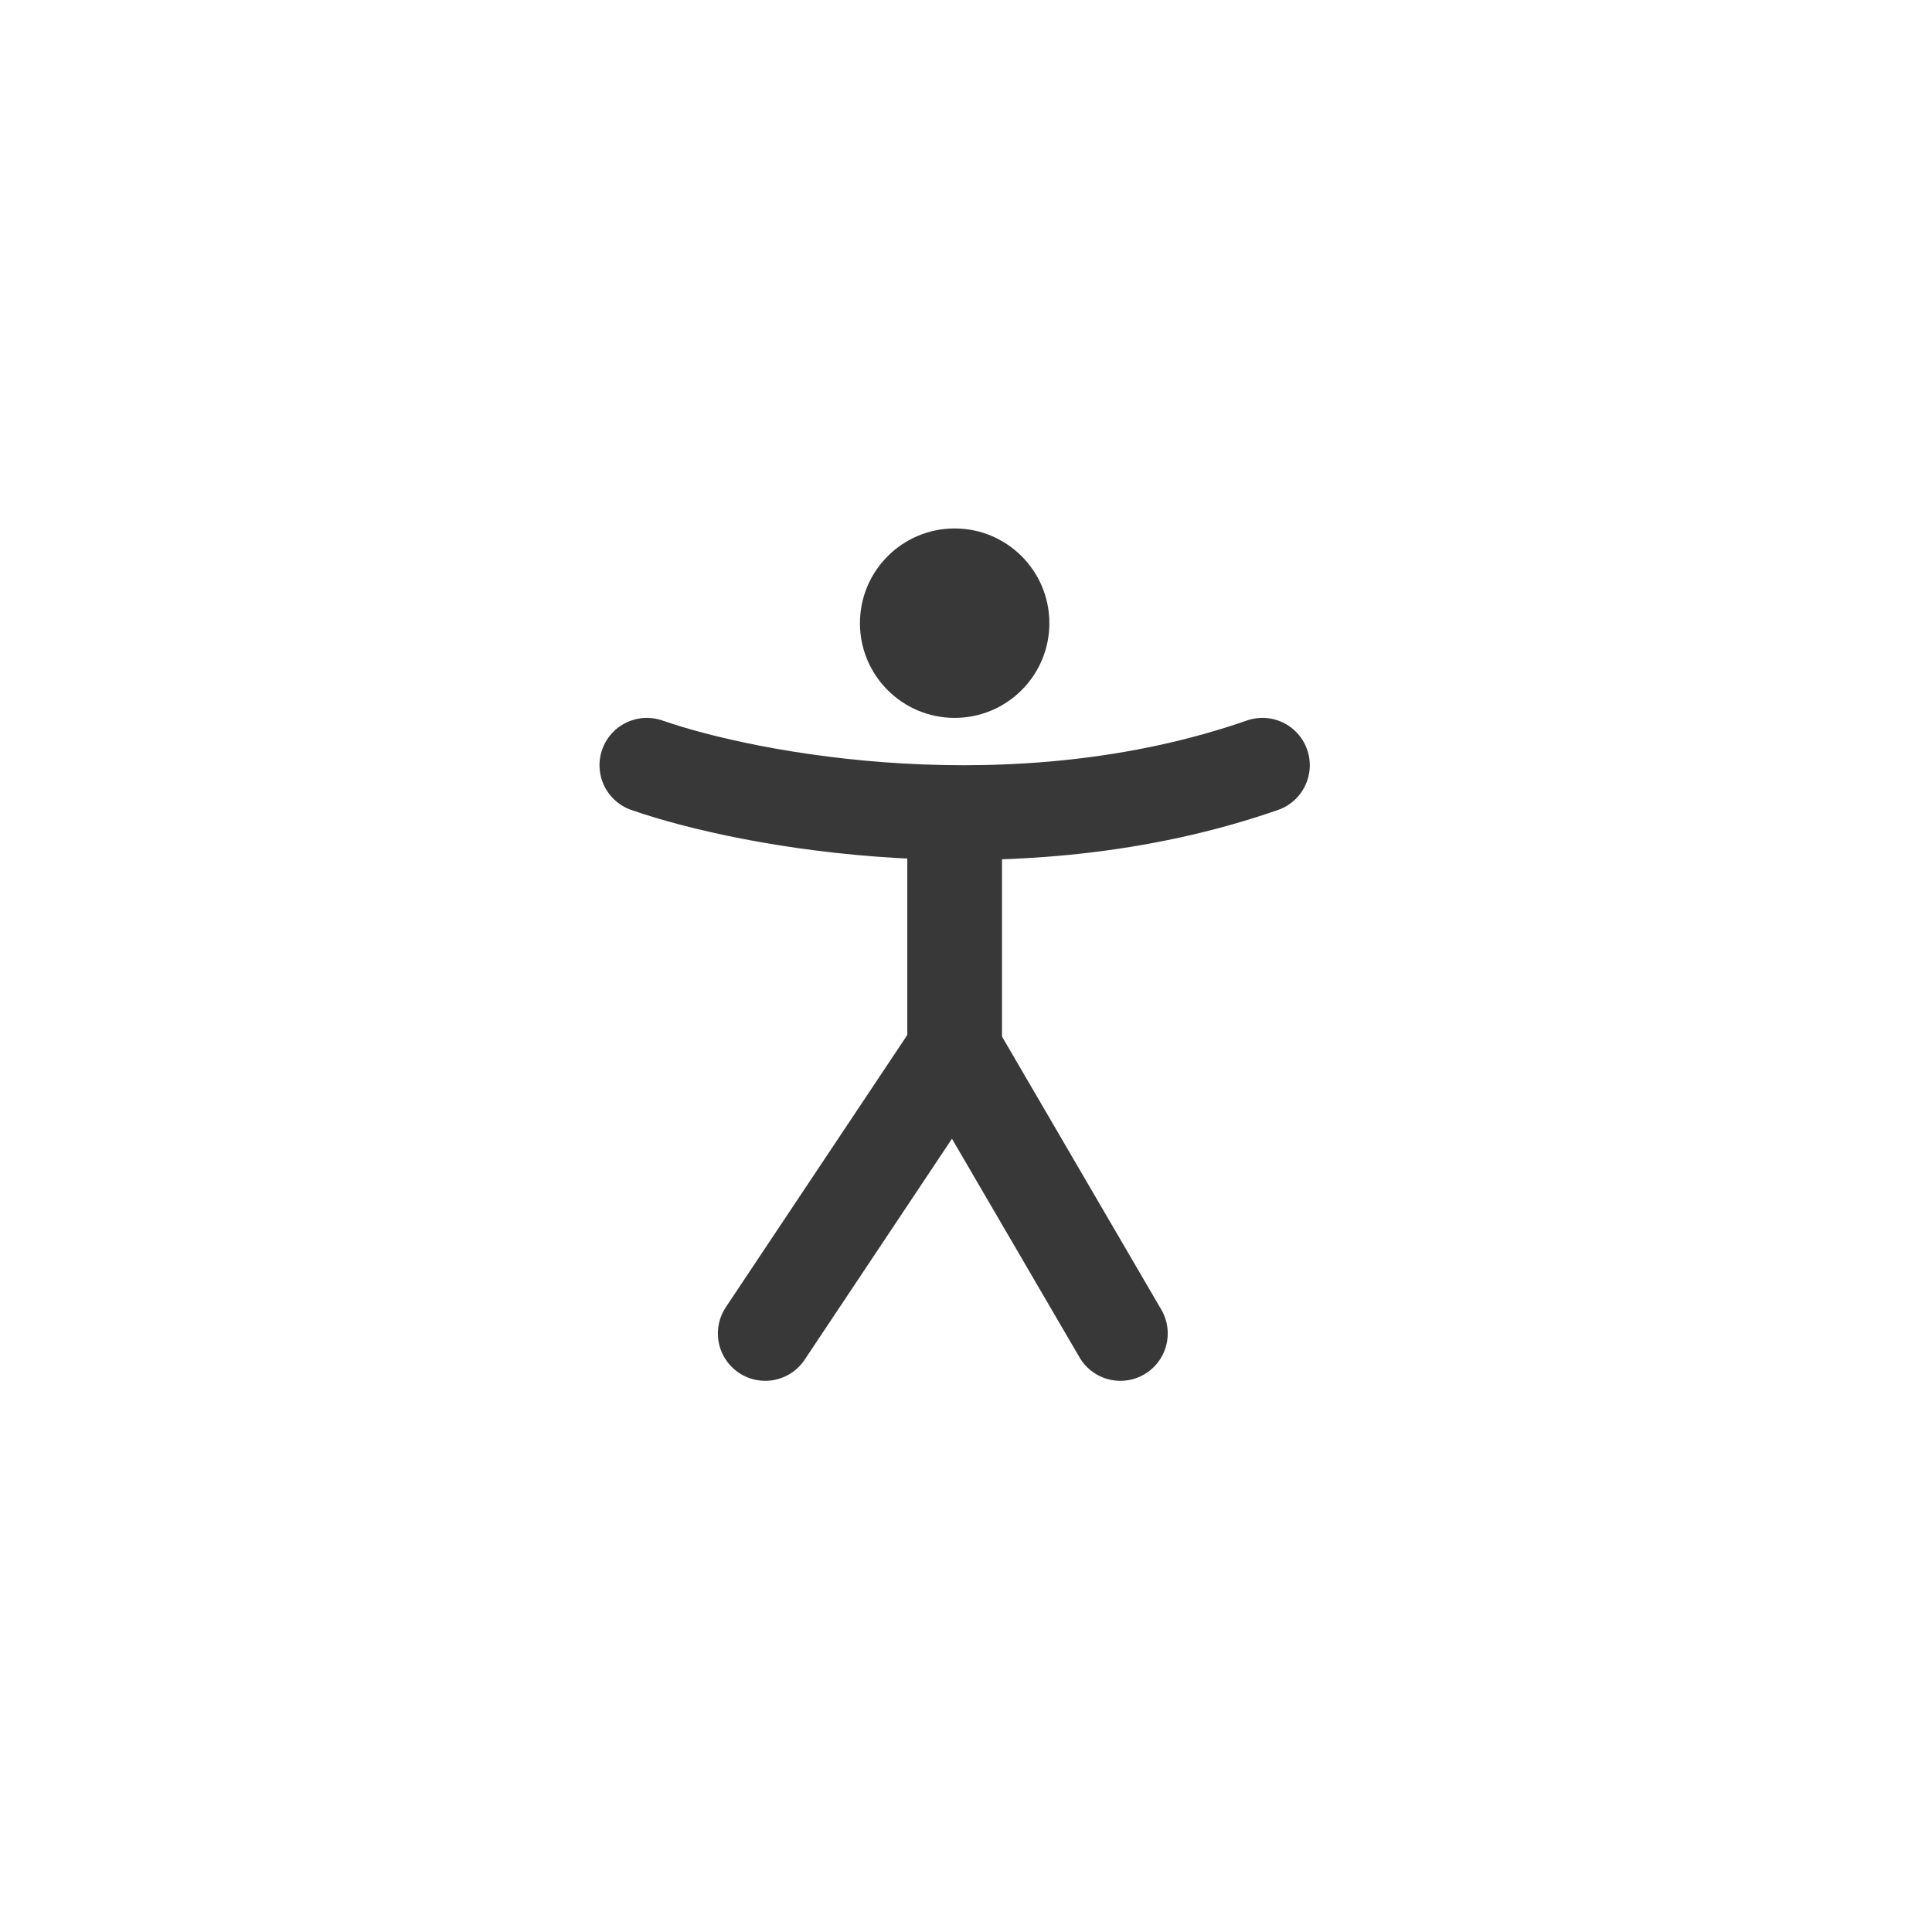
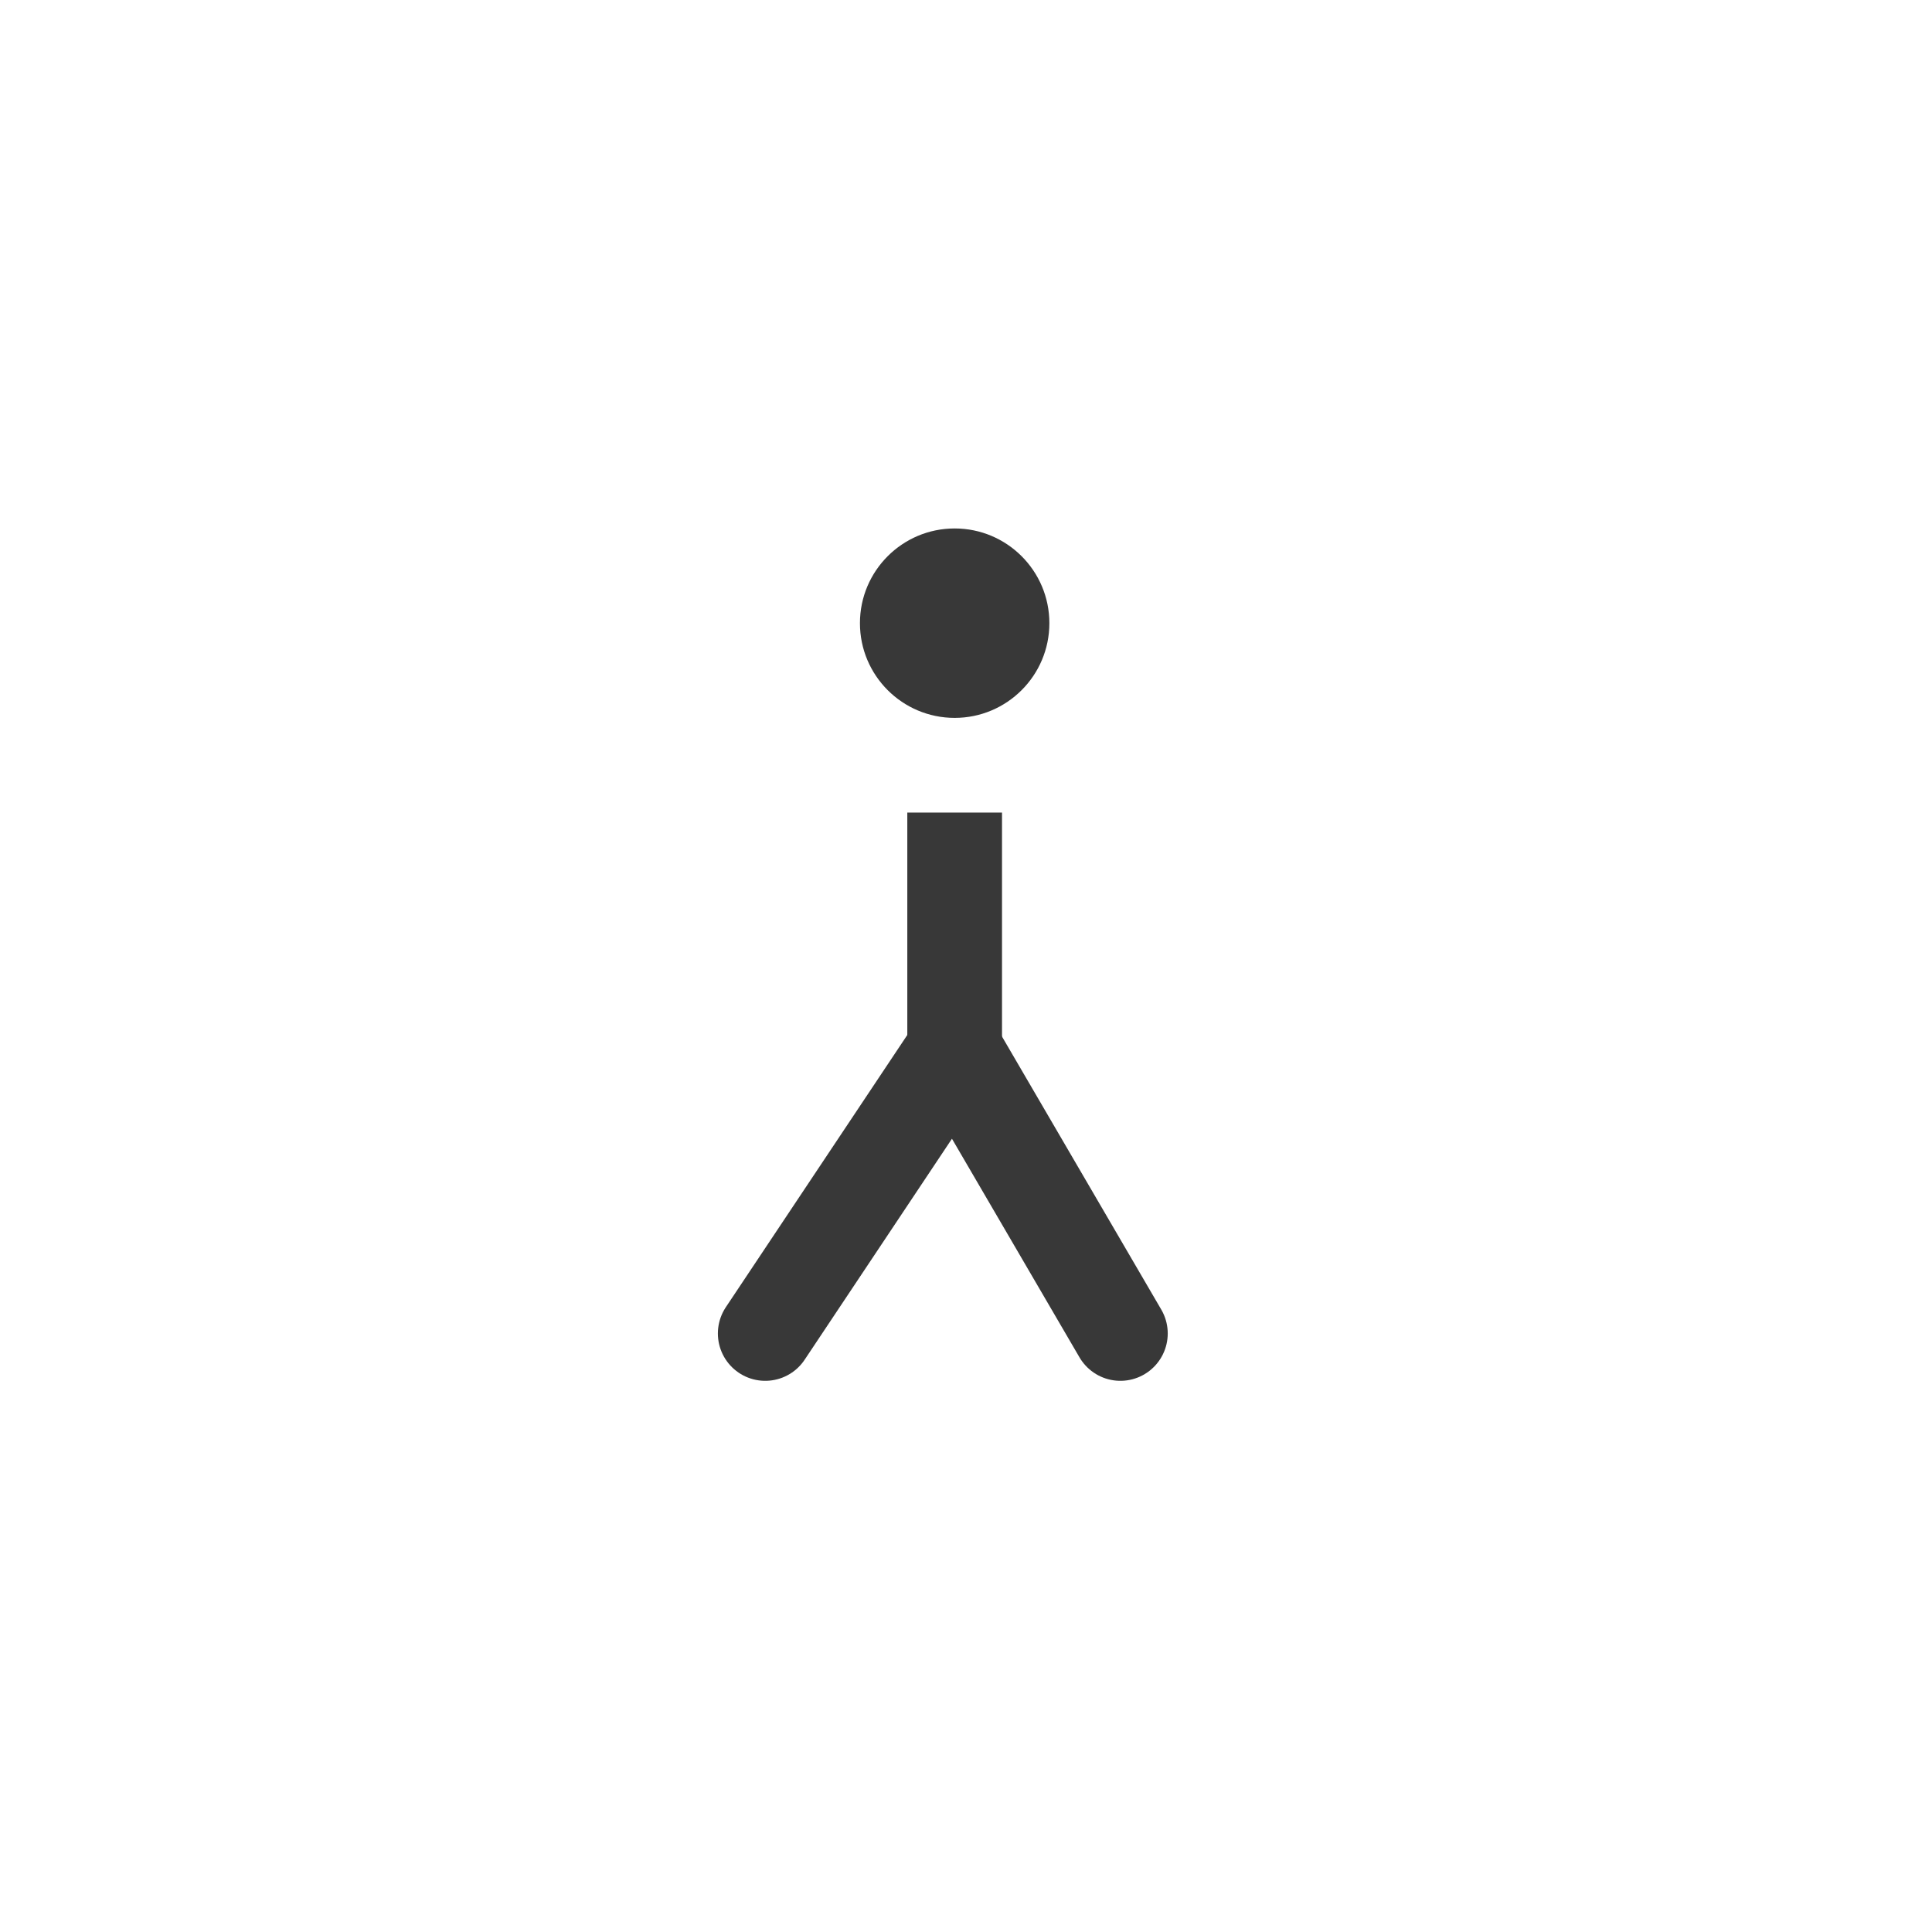
<svg xmlns="http://www.w3.org/2000/svg" width="85" height="85" viewBox="0 0 85 85" fill="none">
  <g opacity="0.78">
-     <path d="M28.459 33.667C32.973 35.239 44.709 37.44 55.542 33.667" stroke="black" stroke-width="4.167" stroke-linecap="round" stroke-linejoin="round" />
    <circle cx="42.001" cy="27.417" r="4.167" fill="black" />
    <path d="M42.001 37.833V45.125" stroke="black" stroke-width="4.167" stroke-linecap="square" stroke-linejoin="round" />
    <path d="M33.667 58.667L42 46.167L49.292 58.667" stroke="black" stroke-width="4.167" stroke-linecap="round" stroke-linejoin="round" />
  </g>
</svg>